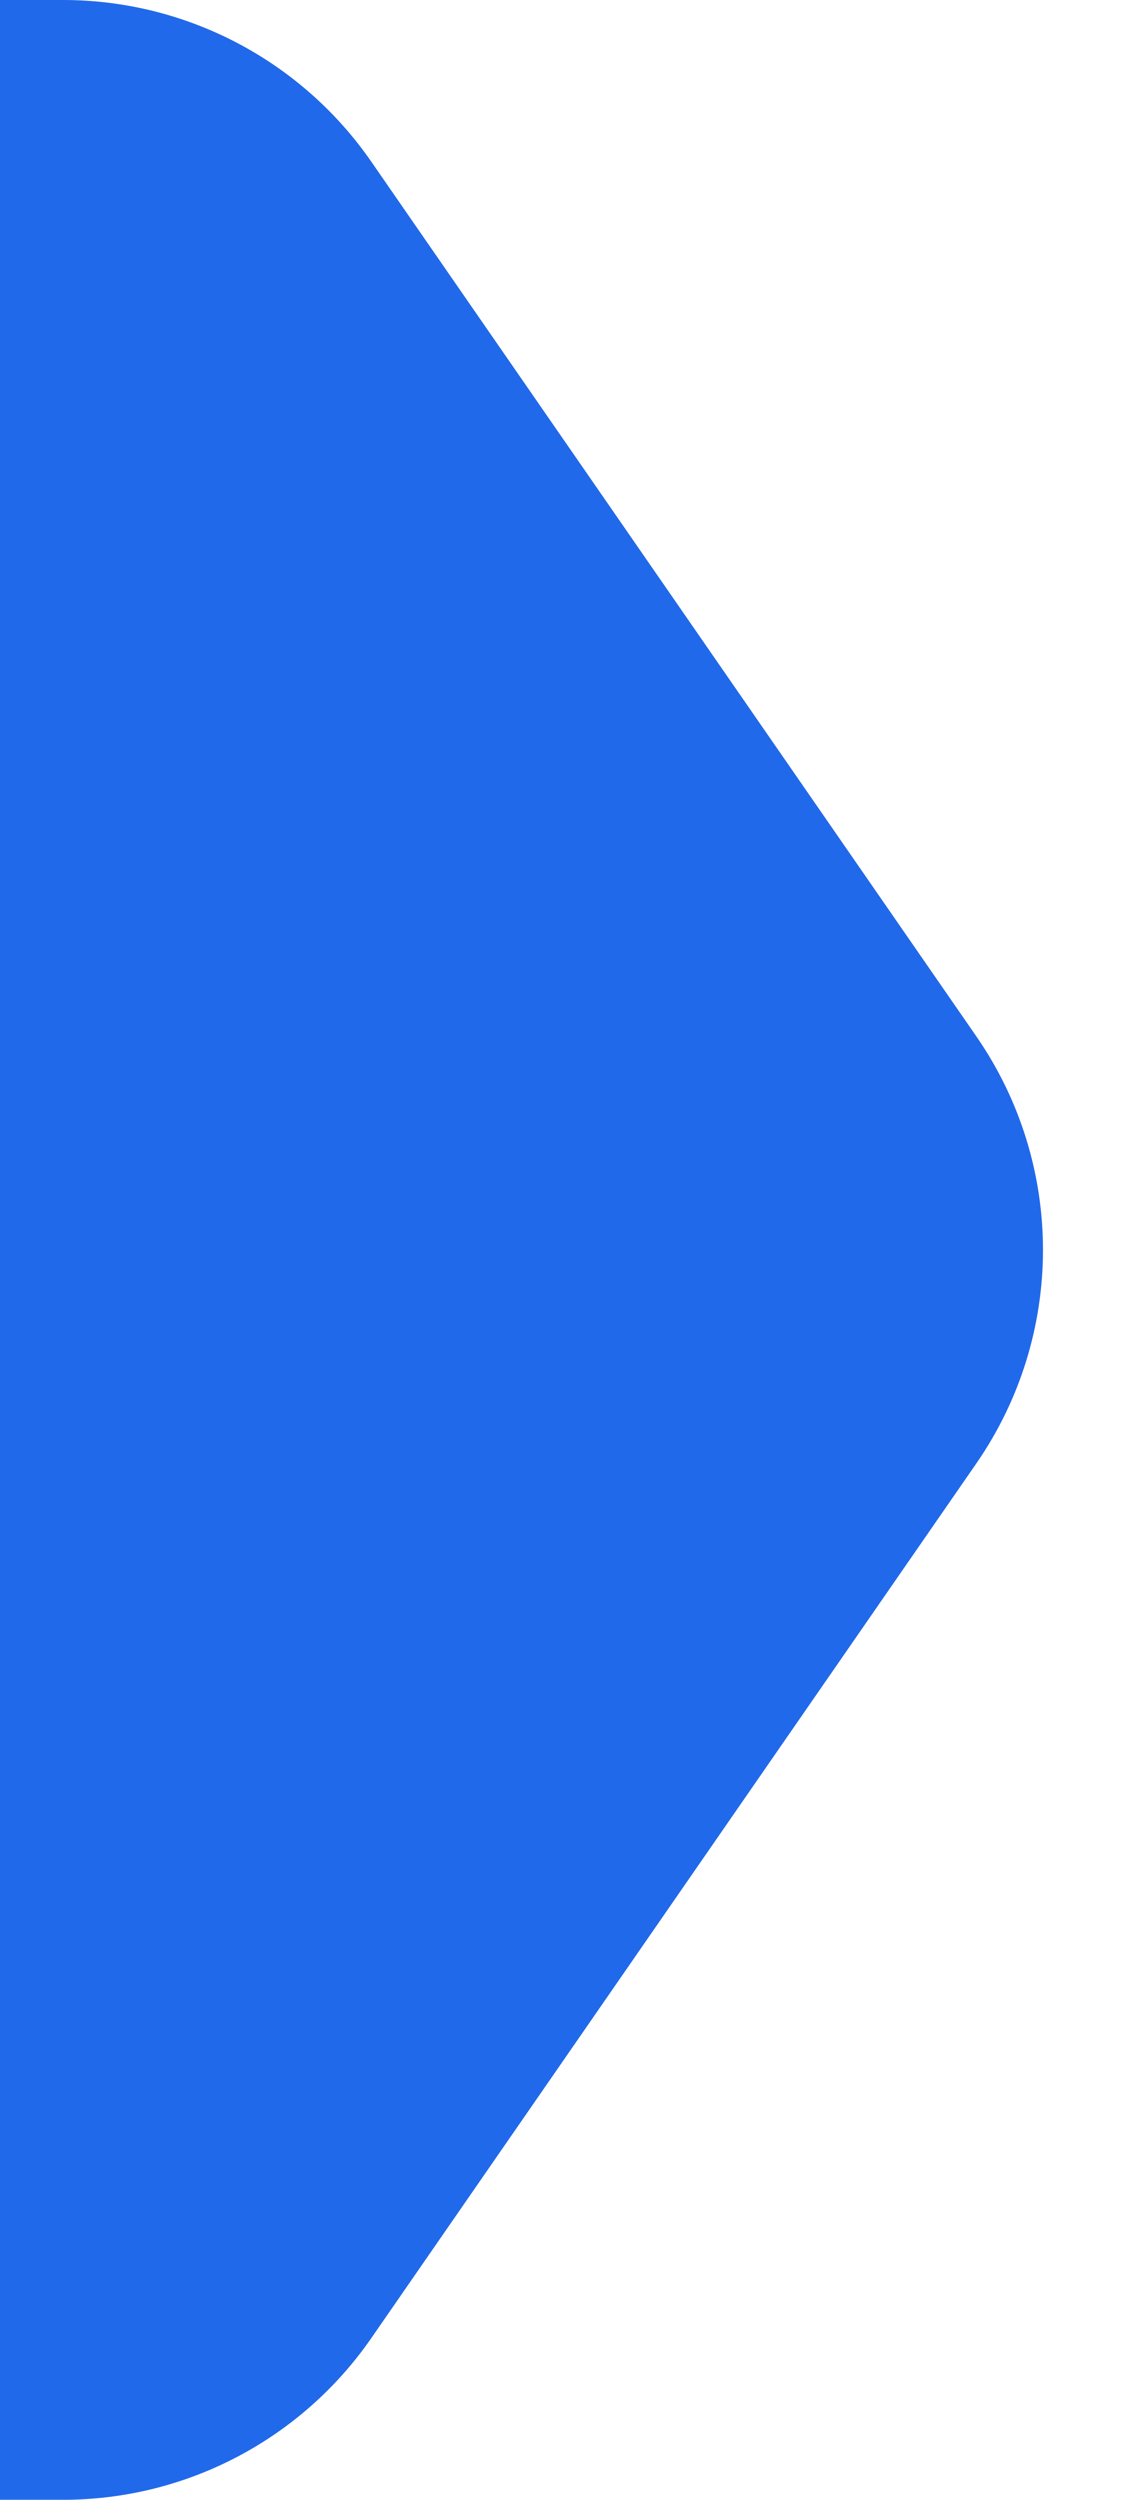
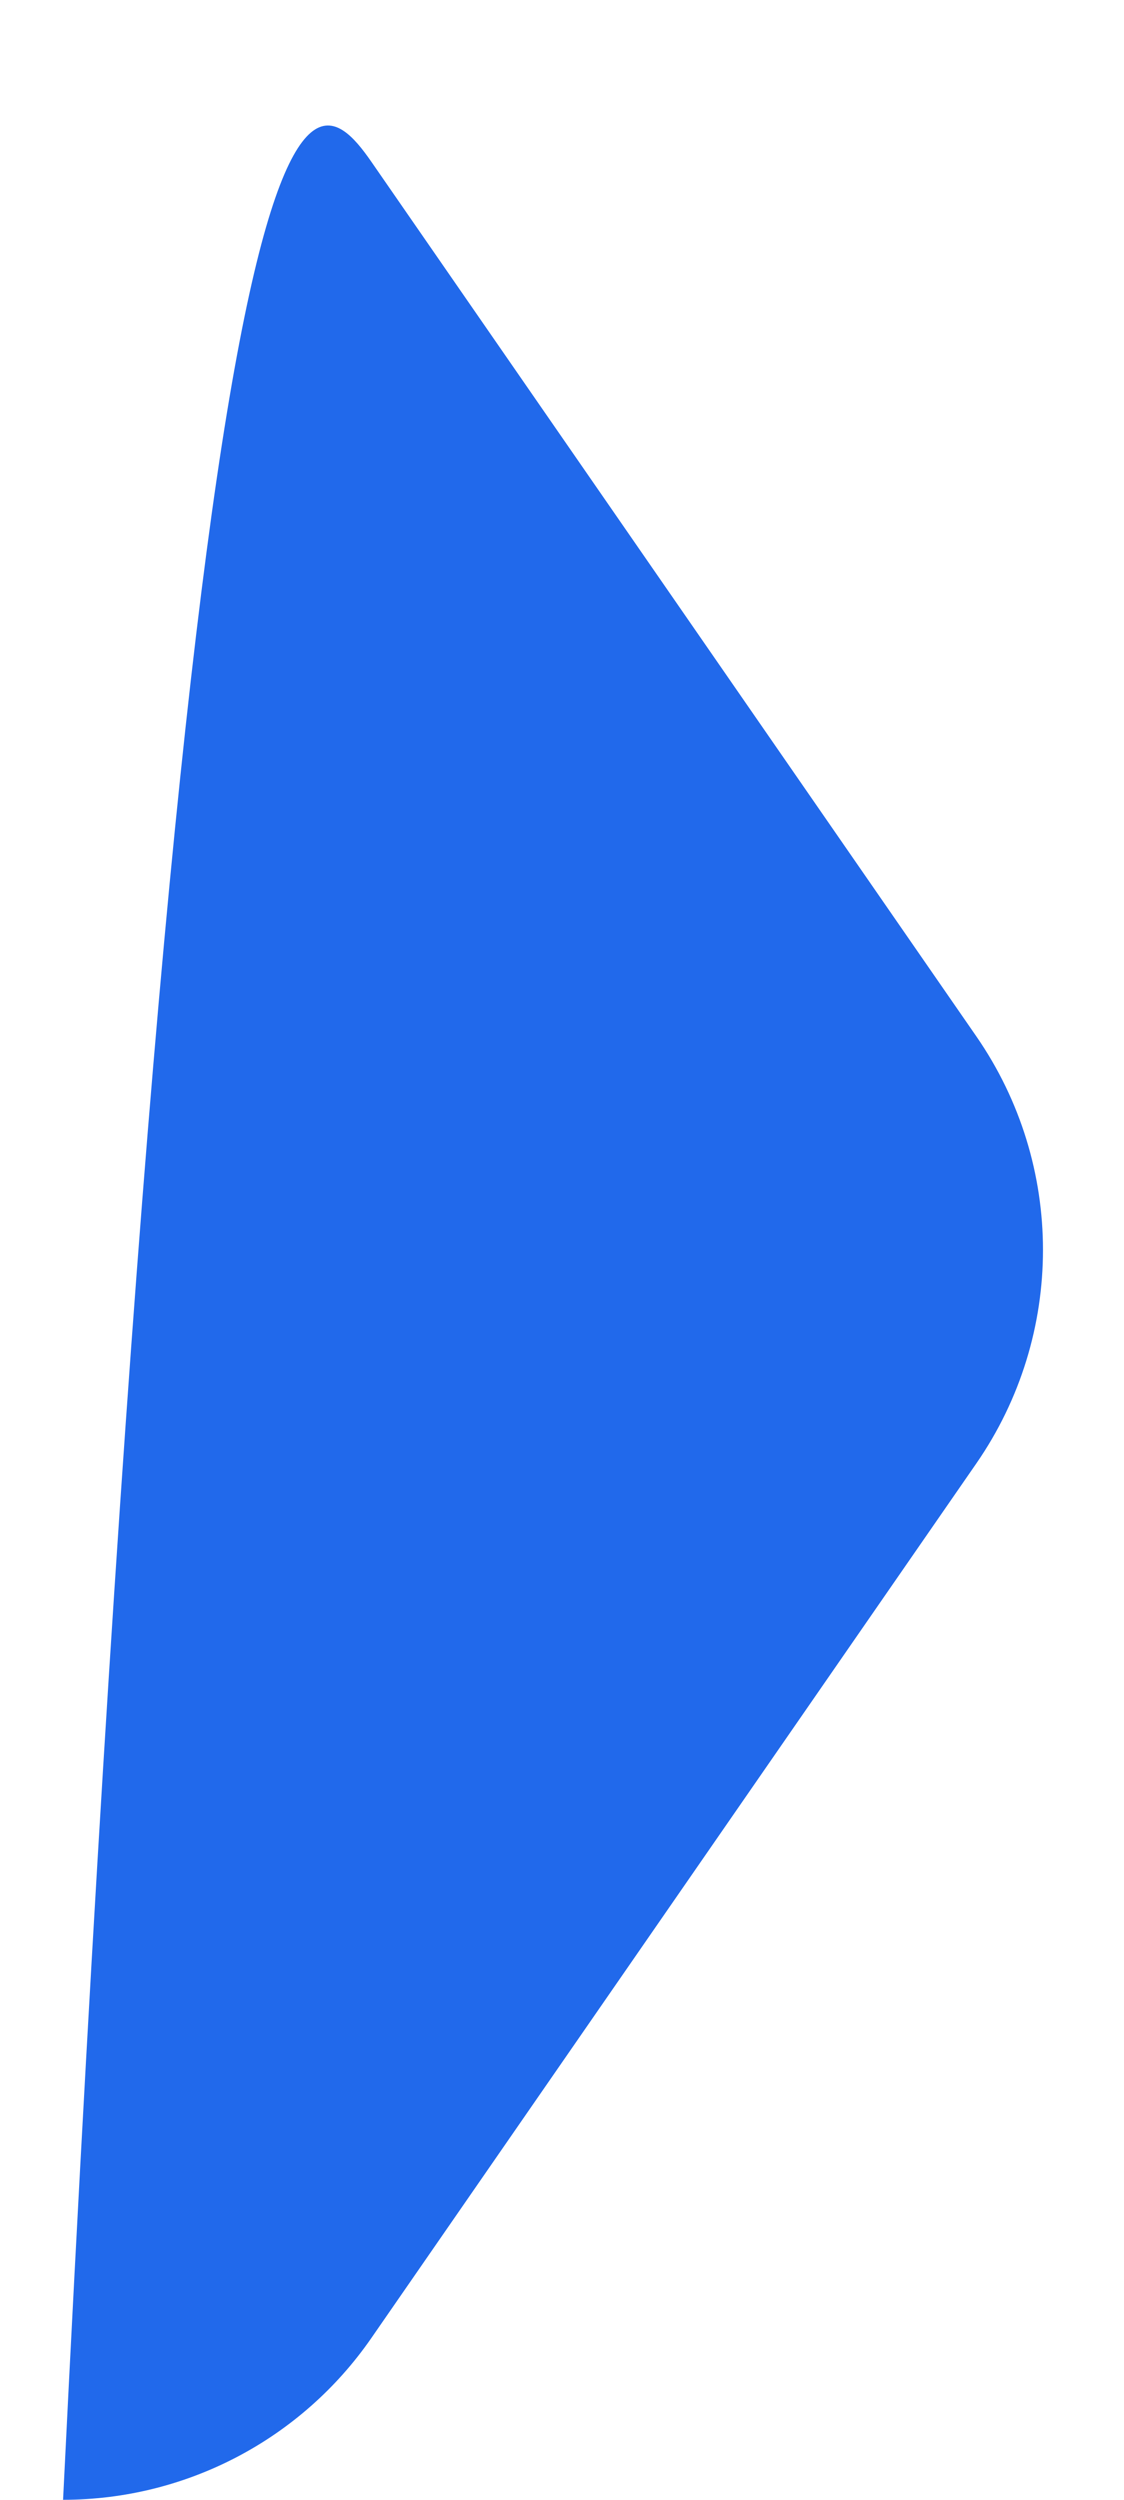
<svg xmlns="http://www.w3.org/2000/svg" width="9" height="20" viewBox="0 0 9 20" fill="none">
-   <path d="M2.972 18.708C2.411 19.517 1.49 20 0.505 20H0V0H0.505C1.49 0 2.411 0.483 2.972 1.292L7.818 8.292C8.529 9.32 8.529 10.68 7.818 11.708L2.972 18.708Z" fill="#2169EB" />
+   <path d="M2.972 18.708C2.411 19.517 1.49 20 0.505 20H0H0.505C1.49 0 2.411 0.483 2.972 1.292L7.818 8.292C8.529 9.32 8.529 10.68 7.818 11.708L2.972 18.708Z" fill="#2169EB" />
</svg>